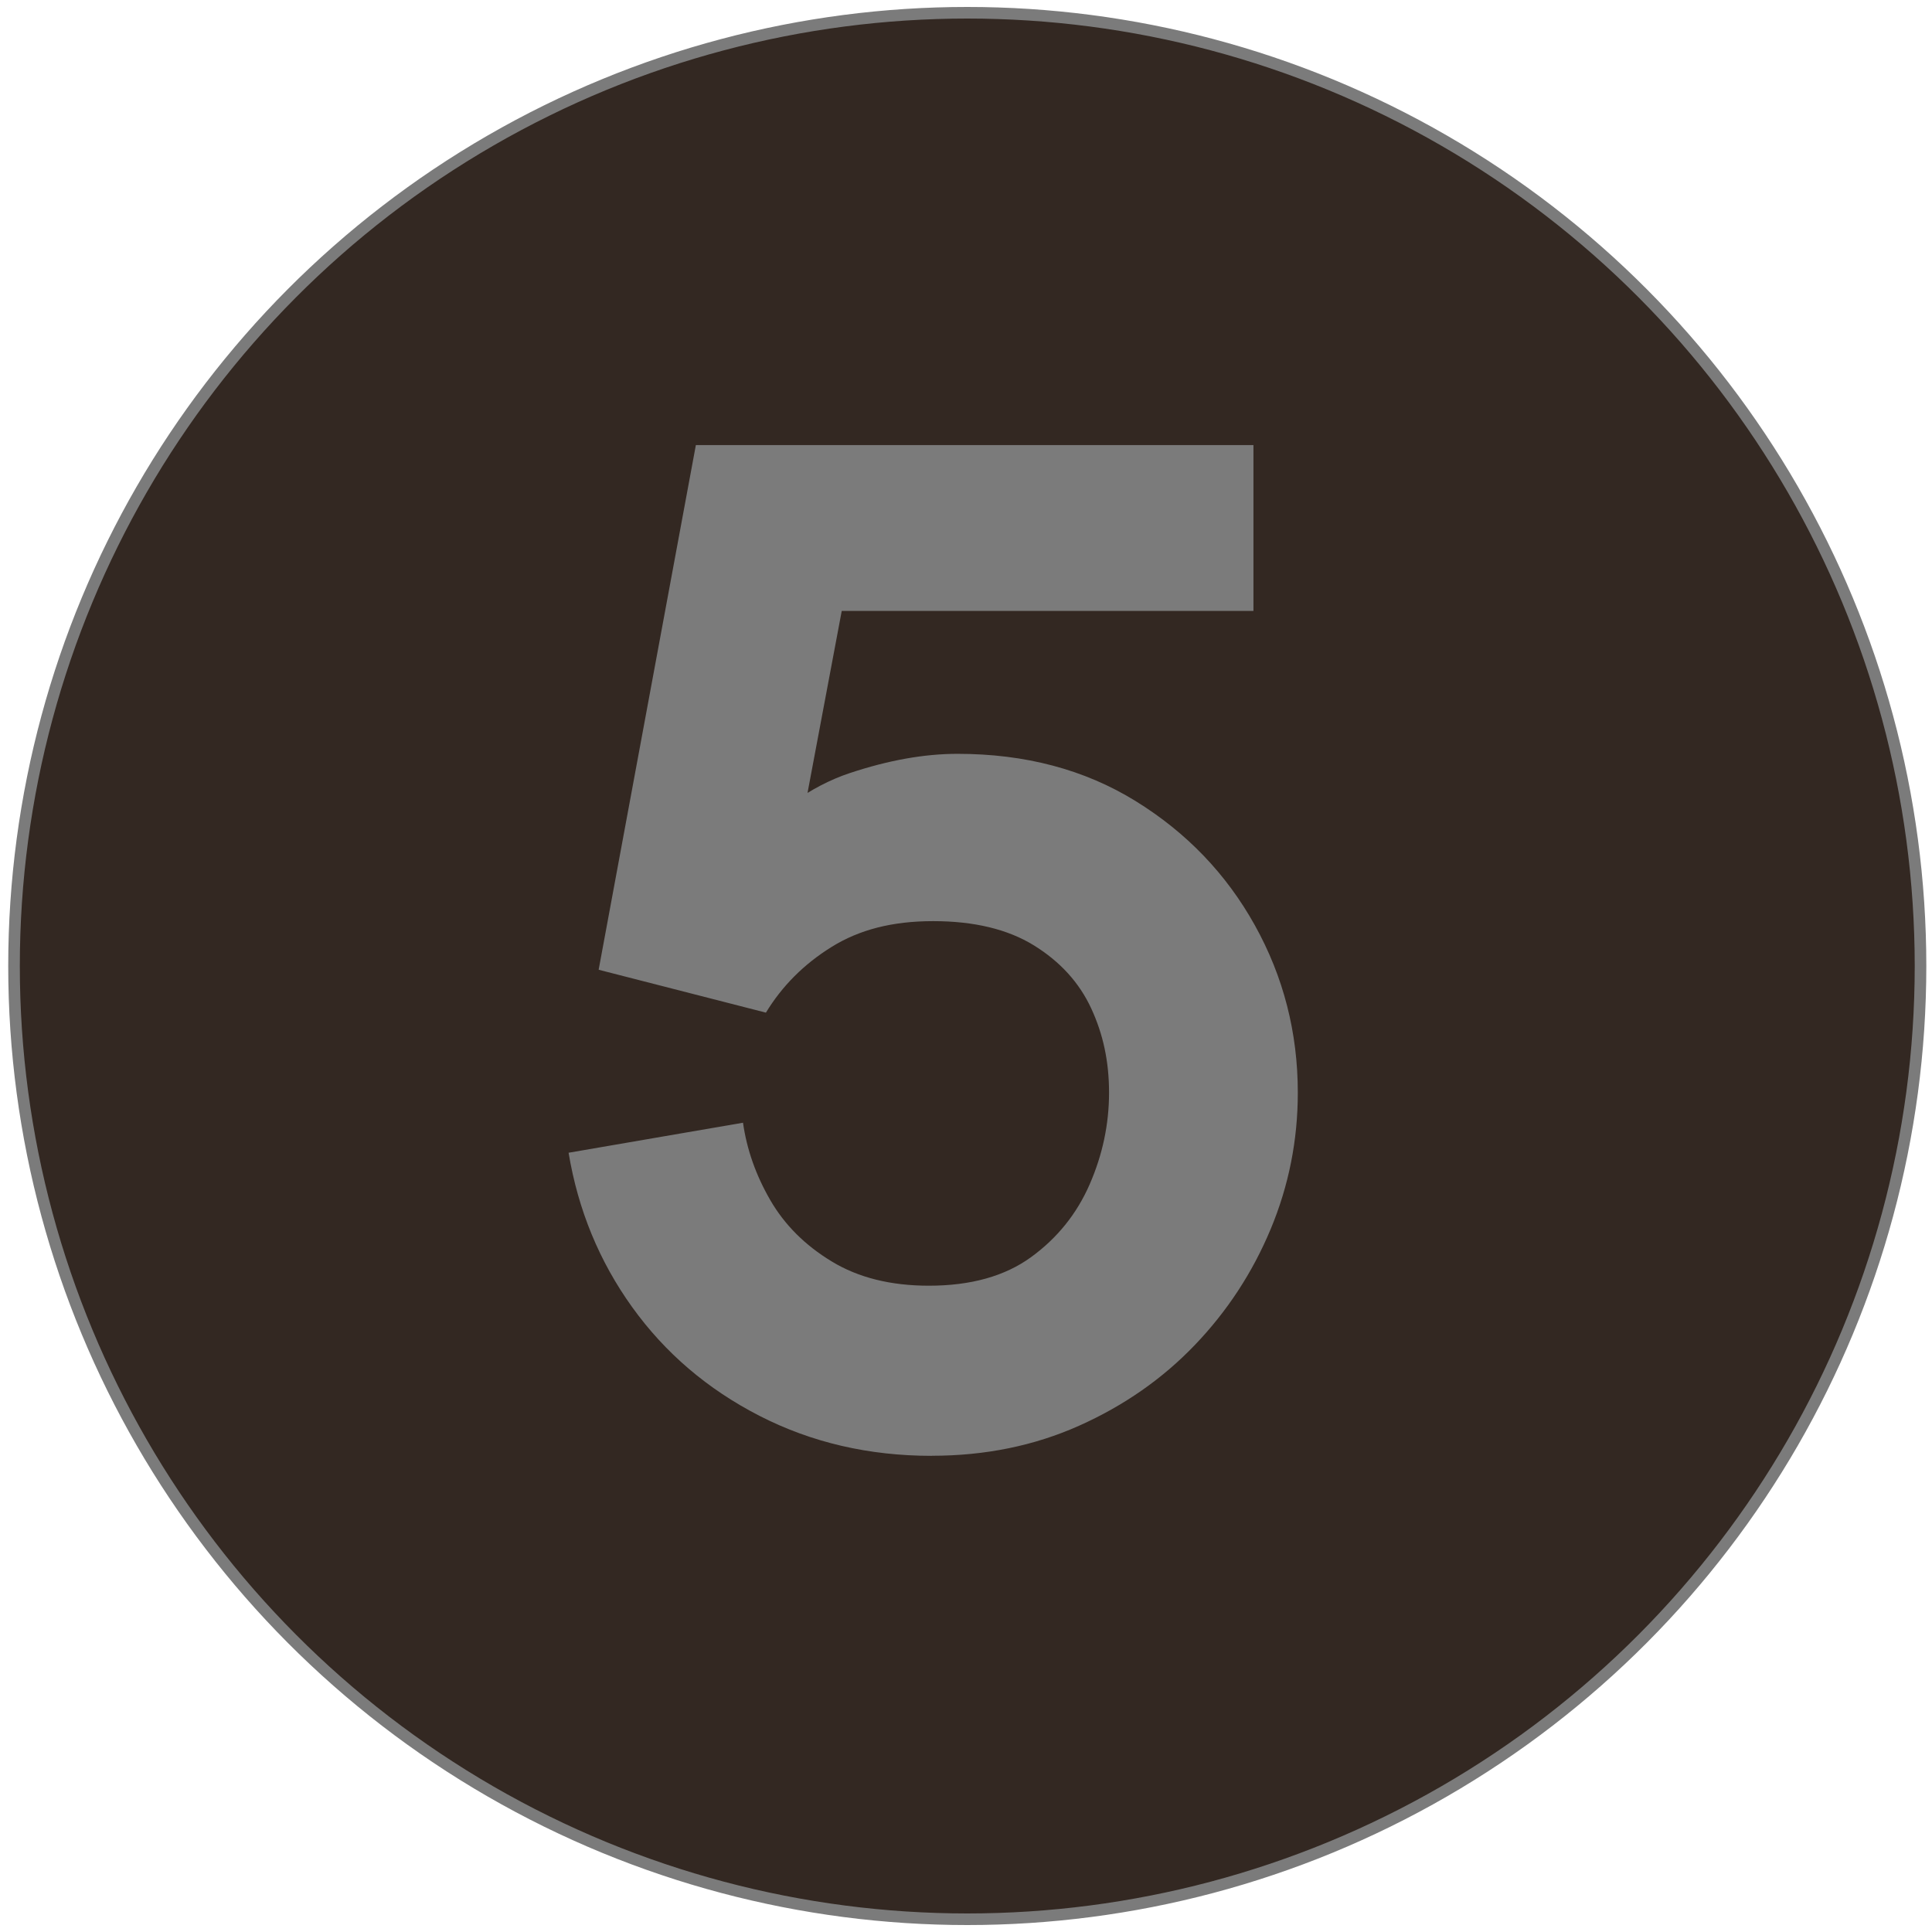
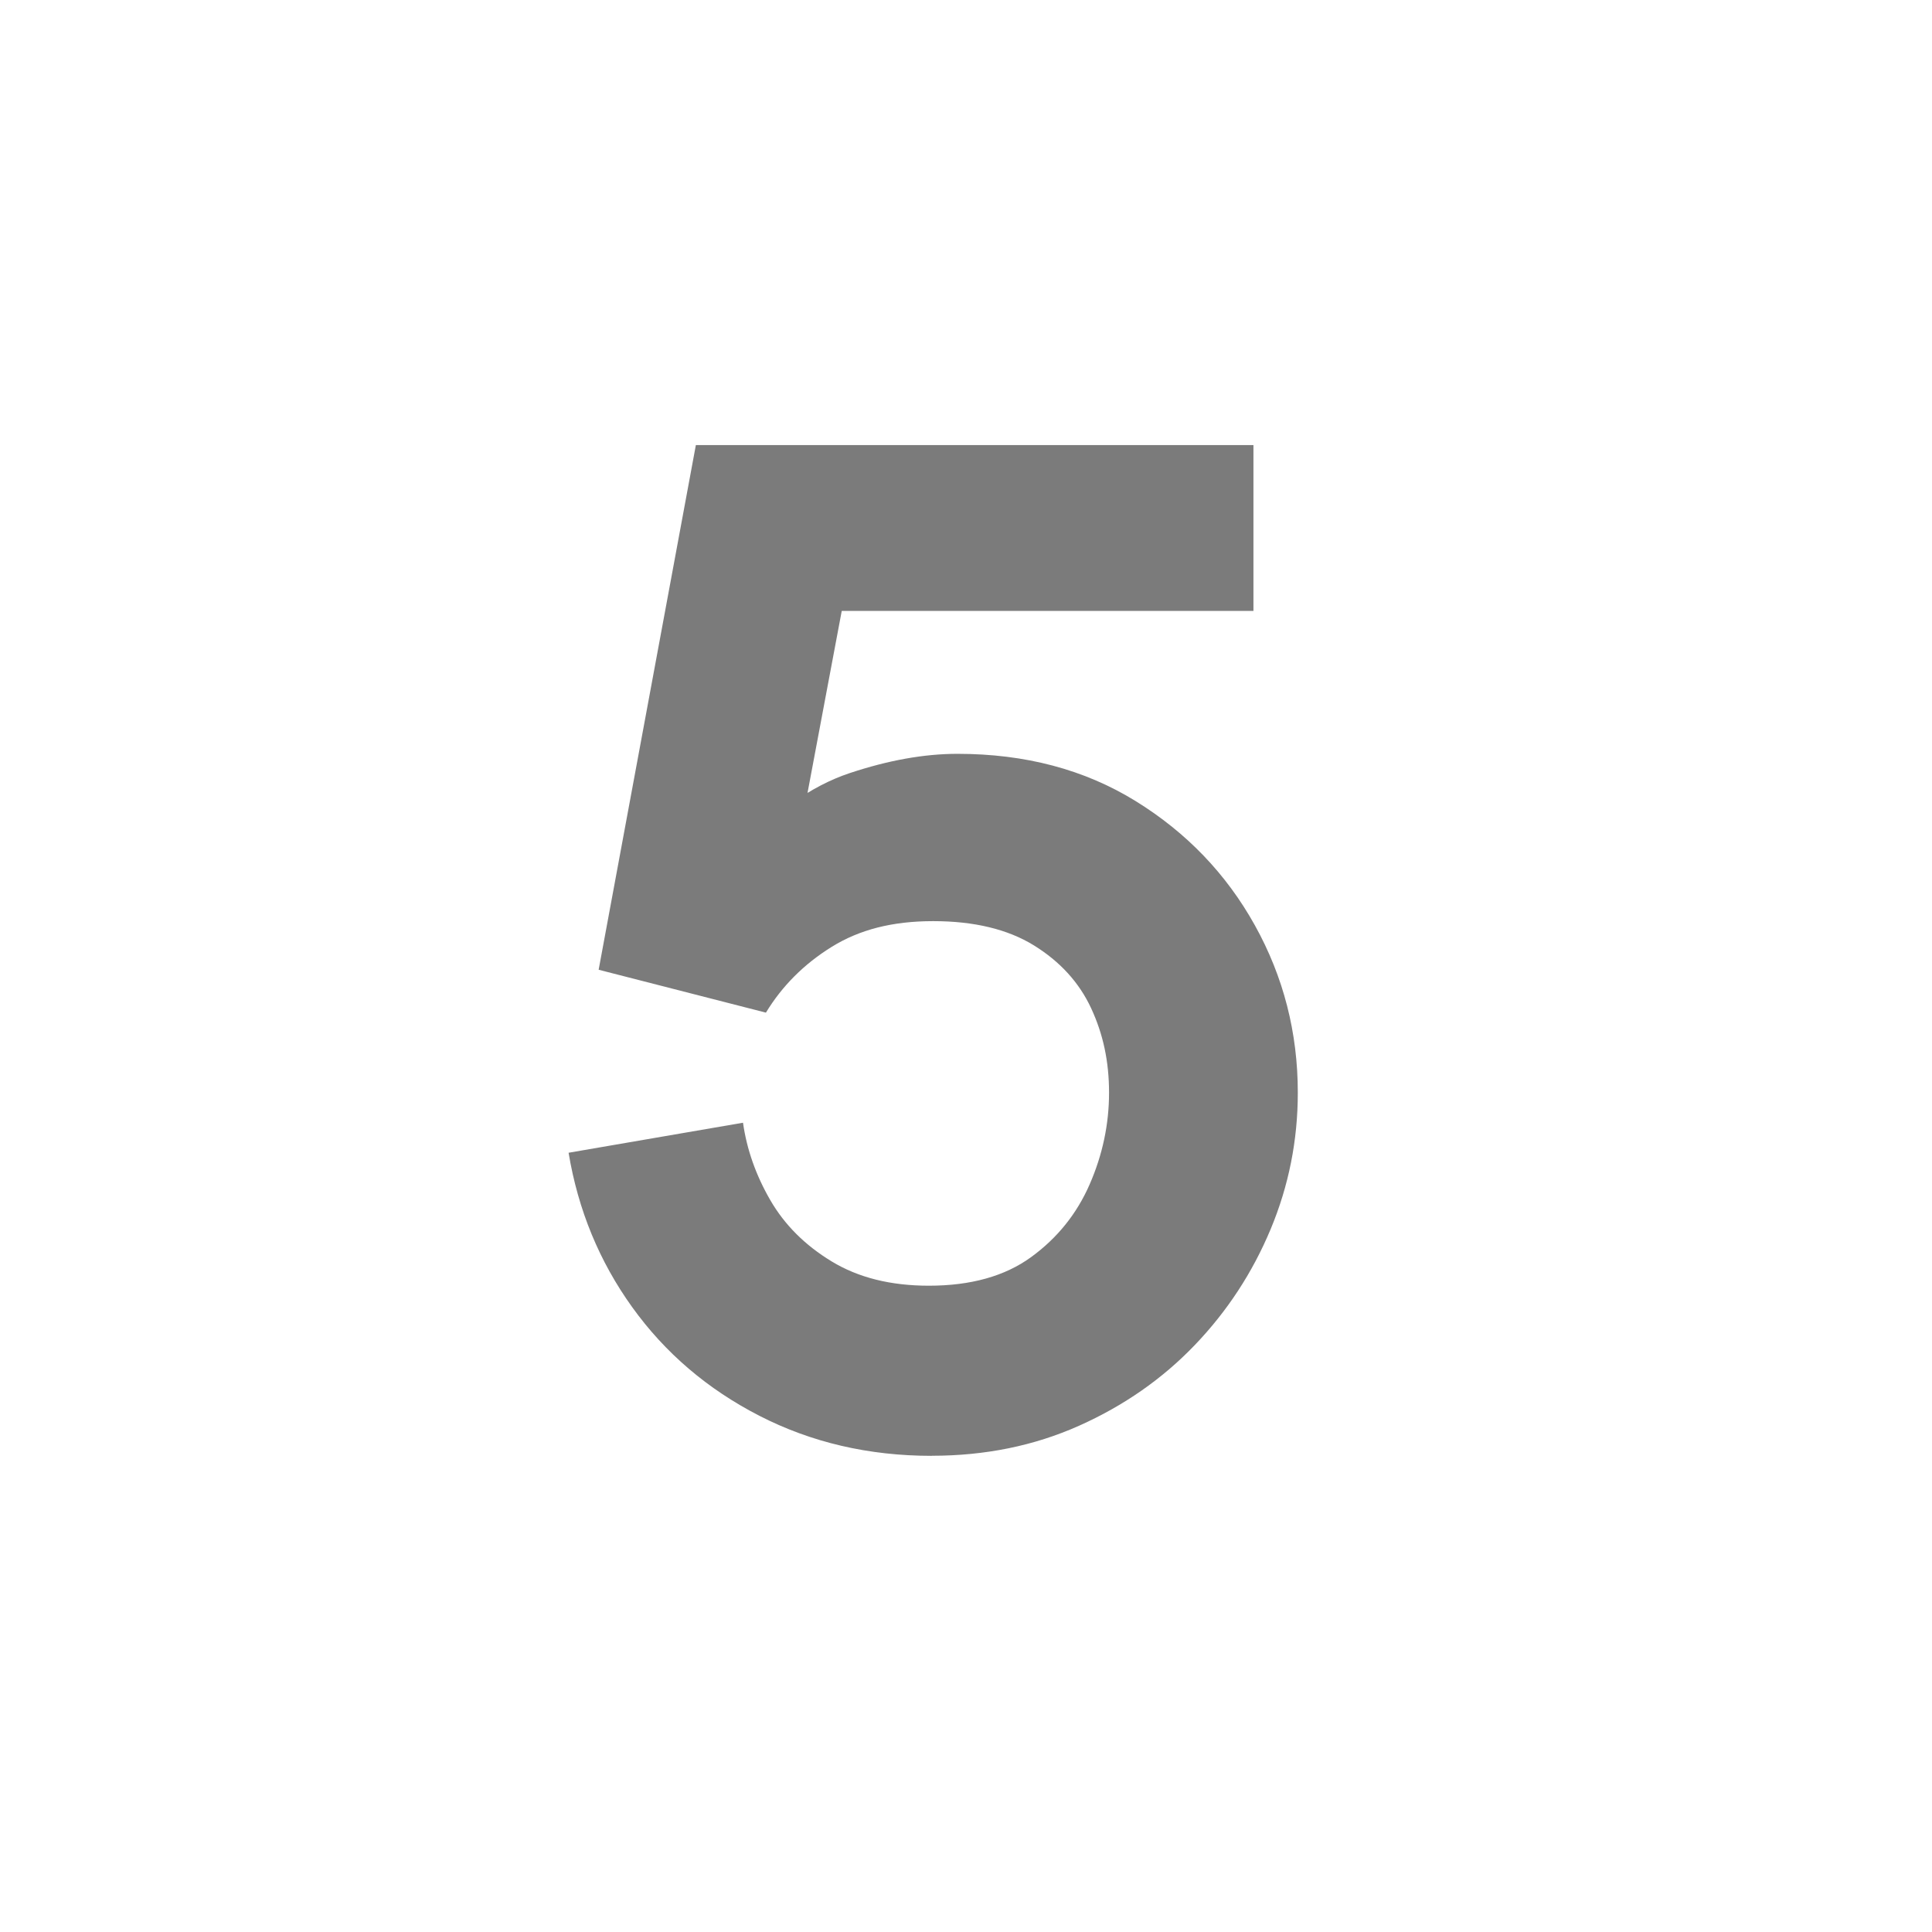
<svg xmlns="http://www.w3.org/2000/svg" id="Layer_1" data-name="Layer 1" viewBox="0 0 500 500">
  <defs>
    <style>
      .cls-1 {
        fill: #7b7b7b;
      }

      .cls-2 {
        fill: #332822;
        stroke: #7b7b7b;
        stroke-miterlimit: 10;
        stroke-width: 3px;
      }
    </style>
  </defs>
-   <circle class="cls-2" cx="250.33" cy="250" r="246.7" />
  <path class="cls-1" d="M241.13,376.77c-16.28,0-31.14-3.46-44.59-10.36-13.45-6.9-24.42-16.28-32.93-28.12s-14-25.16-16.46-39.96l45.14-7.77c.98,6.91,3.33,13.57,7.03,19.98,3.7,6.42,9,11.72,15.91,15.91,6.9,4.2,15.29,6.29,25.16,6.29,10.85,0,19.67-2.46,26.46-7.4,6.78-4.93,11.84-11.22,15.17-18.87,3.33-7.64,5-15.54,5-23.68s-1.54-15.17-4.62-21.83c-3.09-6.66-8.02-12.08-14.8-16.28-6.79-4.19-15.48-6.29-26.09-6.29s-19.12,2.22-26.27,6.66c-7.16,4.44-12.83,10.12-17.02,17.02l-43.29-11.1,25.16-135.79h144.3v42.92h-127.28l24.42-19.61-16.28,86.58-14.8-4.07c9.62-10.6,19.42-17.58,29.42-20.91s19.3-5,27.94-5c17.51,0,32.87,4.07,46.06,12.21,13.19,8.14,23.5,18.87,30.9,32.19,7.4,13.32,11.1,27.75,11.1,43.29,0,12.34-2.35,24.11-7.03,35.33-4.69,11.23-11.23,21.22-19.61,29.97-8.39,8.76-18.38,15.72-29.97,20.9-11.6,5.18-24.3,7.77-38.11,7.77Z" />
</svg>